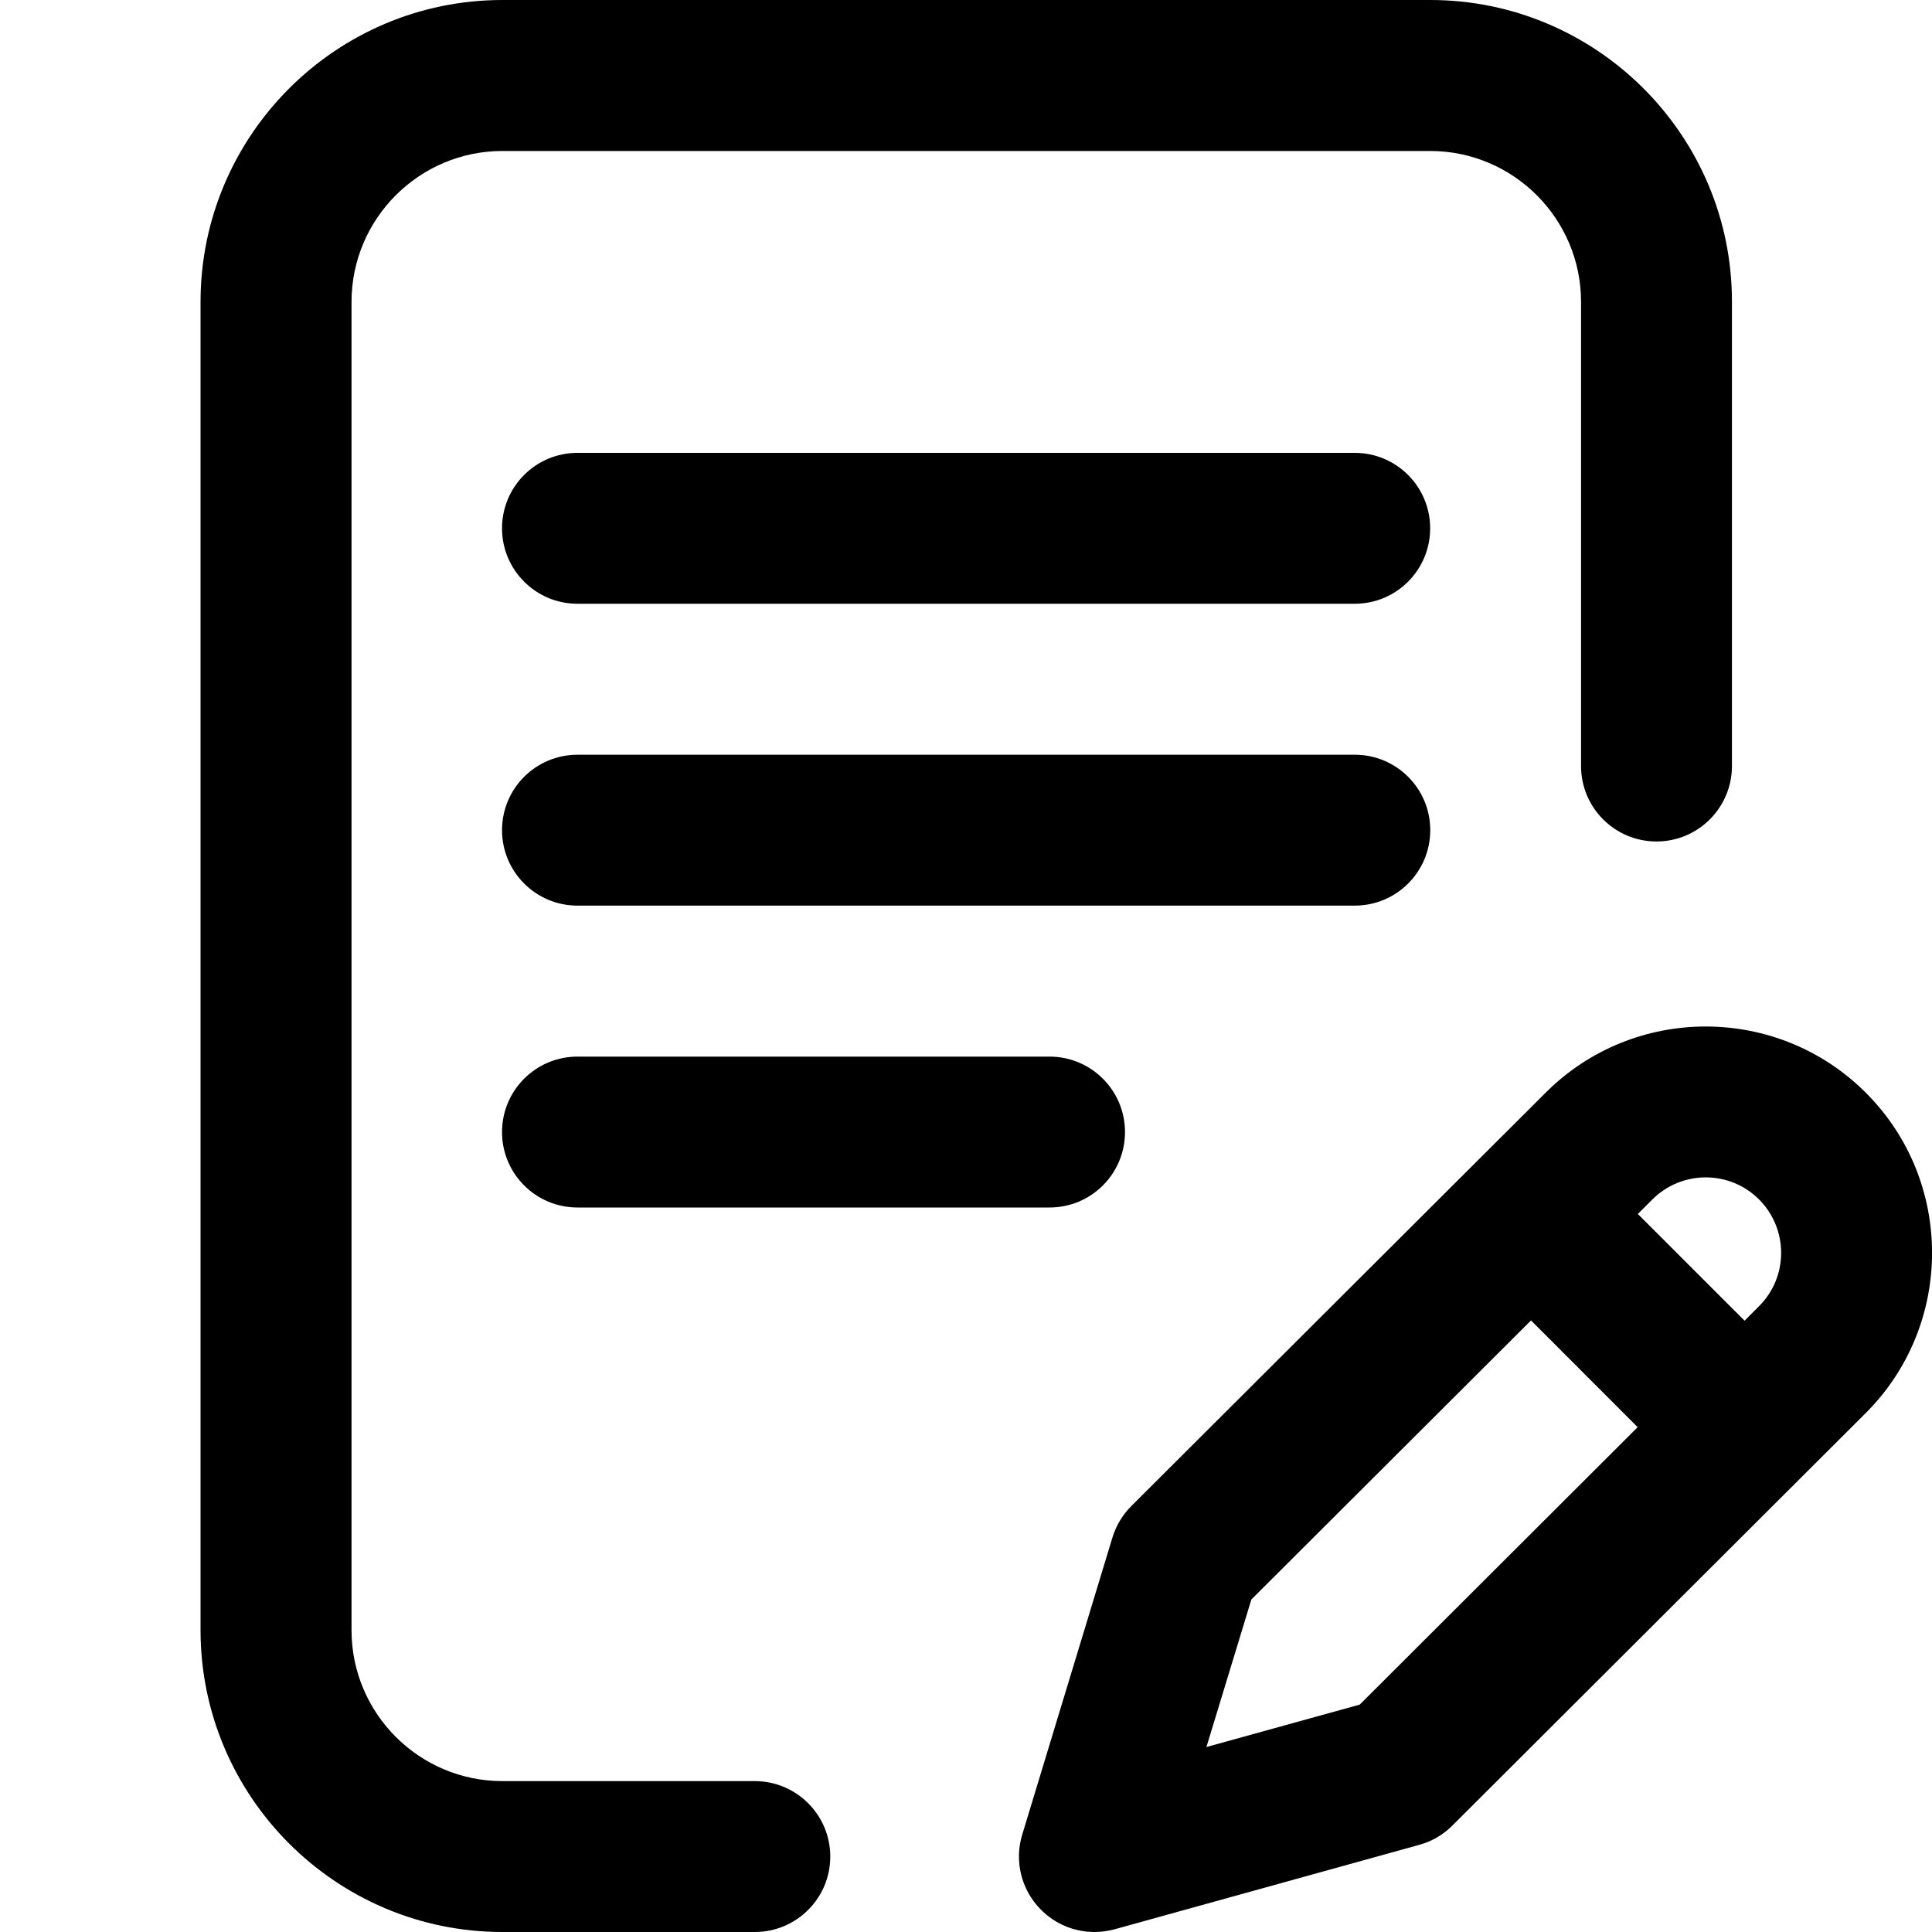
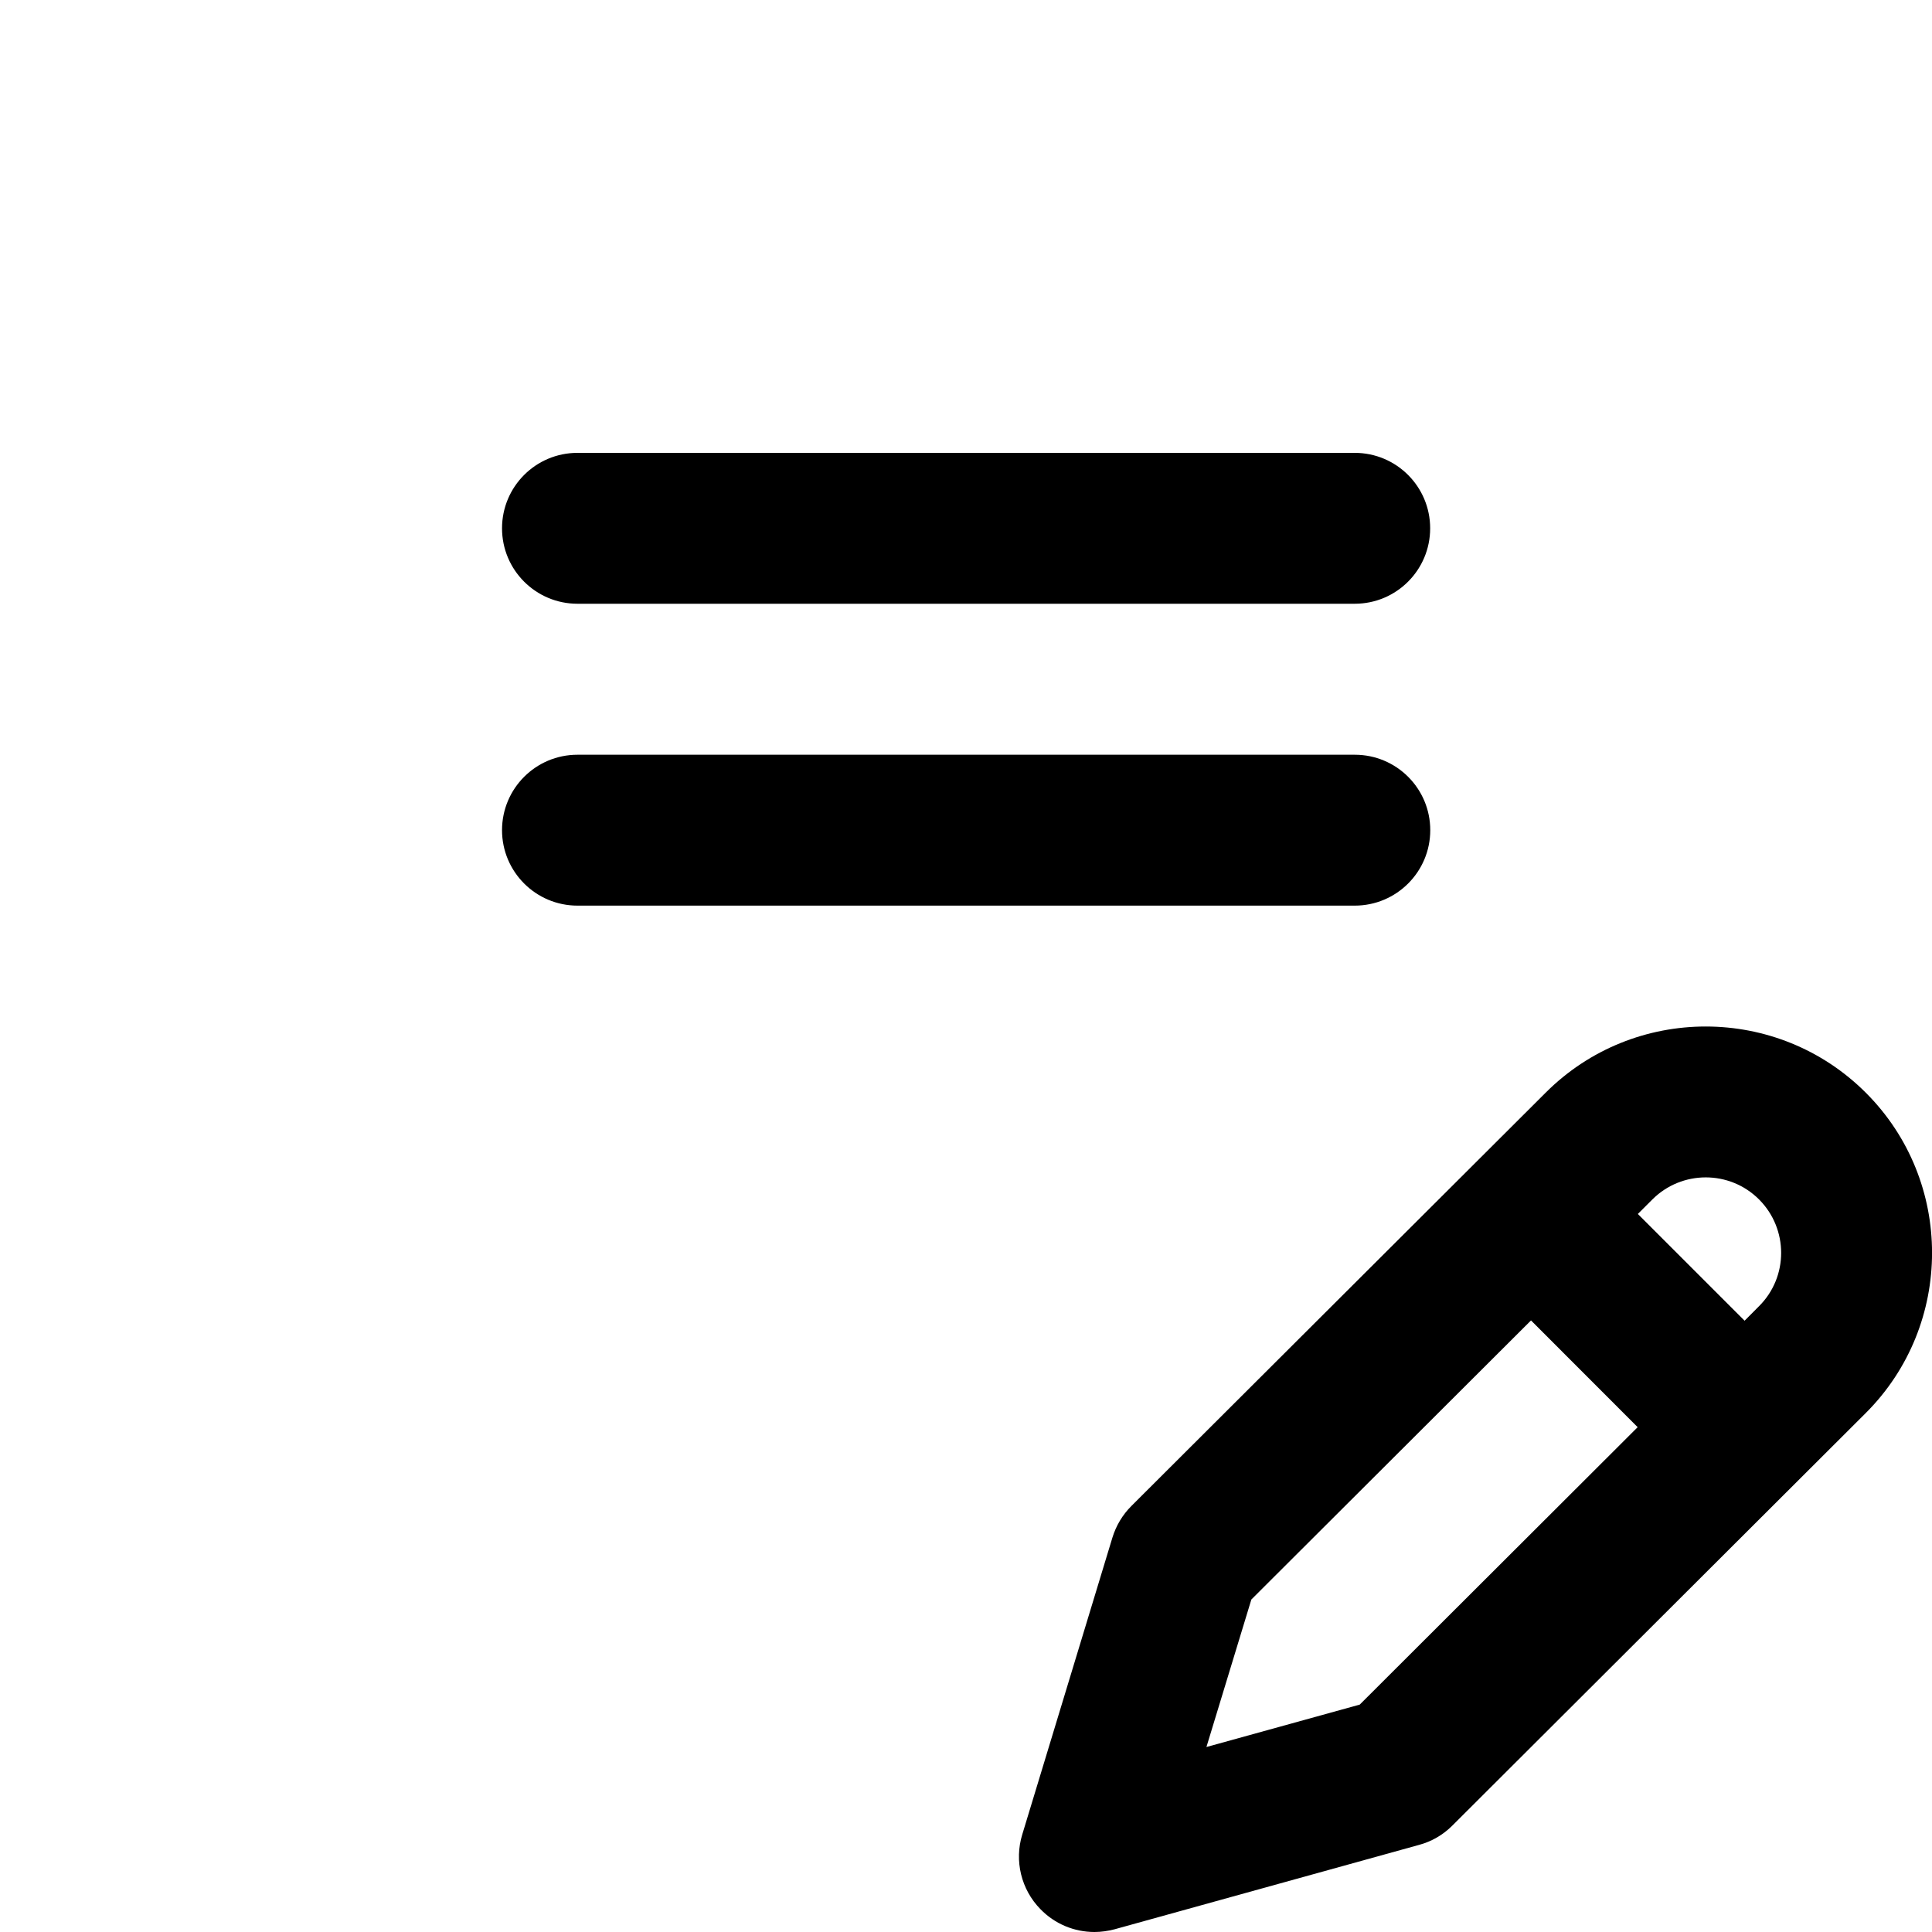
<svg xmlns="http://www.w3.org/2000/svg" version="1.1" id="Layer_1" x="0px" y="0px" width="20px" height="20px" viewBox="0 0 20 20" enable-background="new 0 0 20 20" xml:space="preserve">
  <g>
    <g>
      <g>
        <path d="M14.806,8.594c0-0.432-0.35-0.781-0.781-0.781H5.978c-0.432,0-0.781,0.35-0.781,0.781s0.35,0.781,0.781,0.781h8.046     C14.456,9.375,14.806,9.025,14.806,8.594z" />
-         <path d="M5.978,10.938c-0.432,0-0.781,0.35-0.781,0.781S5.546,12.5,5.978,12.5h4.887c0.432,0,0.781-0.35,0.781-0.781     s-0.35-0.781-0.781-0.781H5.978z" />
-         <path d="M7.814,18.438H5.201c-0.862,0-1.562-0.701-1.562-1.562V3.125c0-0.861,0.701-1.562,1.562-1.562h9.604     c0.861,0,1.562,0.701,1.562,1.562V7.93c0,0.432,0.35,0.781,0.781,0.781s0.781-0.35,0.781-0.781V3.125     C17.931,1.402,16.529,0,14.806,0H5.201C3.478,0,2.076,1.402,2.076,3.125v13.75C2.076,18.598,3.478,20,5.201,20h2.613     c0.431,0,0.781-0.35,0.781-0.781S8.245,18.438,7.814,18.438z" />
        <path d="M19.315,11.312c-0.914-0.914-2.401-0.914-3.314-0.001l-4.289,4.279c-0.092,0.092-0.158,0.203-0.196,0.326l-0.934,3.076     c-0.083,0.271-0.011,0.568,0.188,0.771C10.919,19.917,11.121,20,11.33,20c0.068,0,0.139-0.01,0.208-0.028l3.153-0.874     c0.13-0.035,0.248-0.104,0.343-0.199l4.281-4.272C20.229,13.713,20.229,12.225,19.315,11.312z M14.076,17.646l-1.587,0.439     l0.465-1.527l2.895-2.889l1.104,1.105L14.076,17.646z M18.21,13.521l-0.15,0.151l-1.105-1.105l0.15-0.15     c0.305-0.305,0.801-0.305,1.105,0S18.515,13.217,18.21,13.521z" />
        <path d="M14.024,4.688H5.978c-0.432,0-0.781,0.35-0.781,0.781S5.546,6.25,5.978,6.25h8.046c0.432,0,0.781-0.35,0.781-0.781     S14.456,4.688,14.024,4.688z" />
      </g>
    </g>
  </g>
</svg>